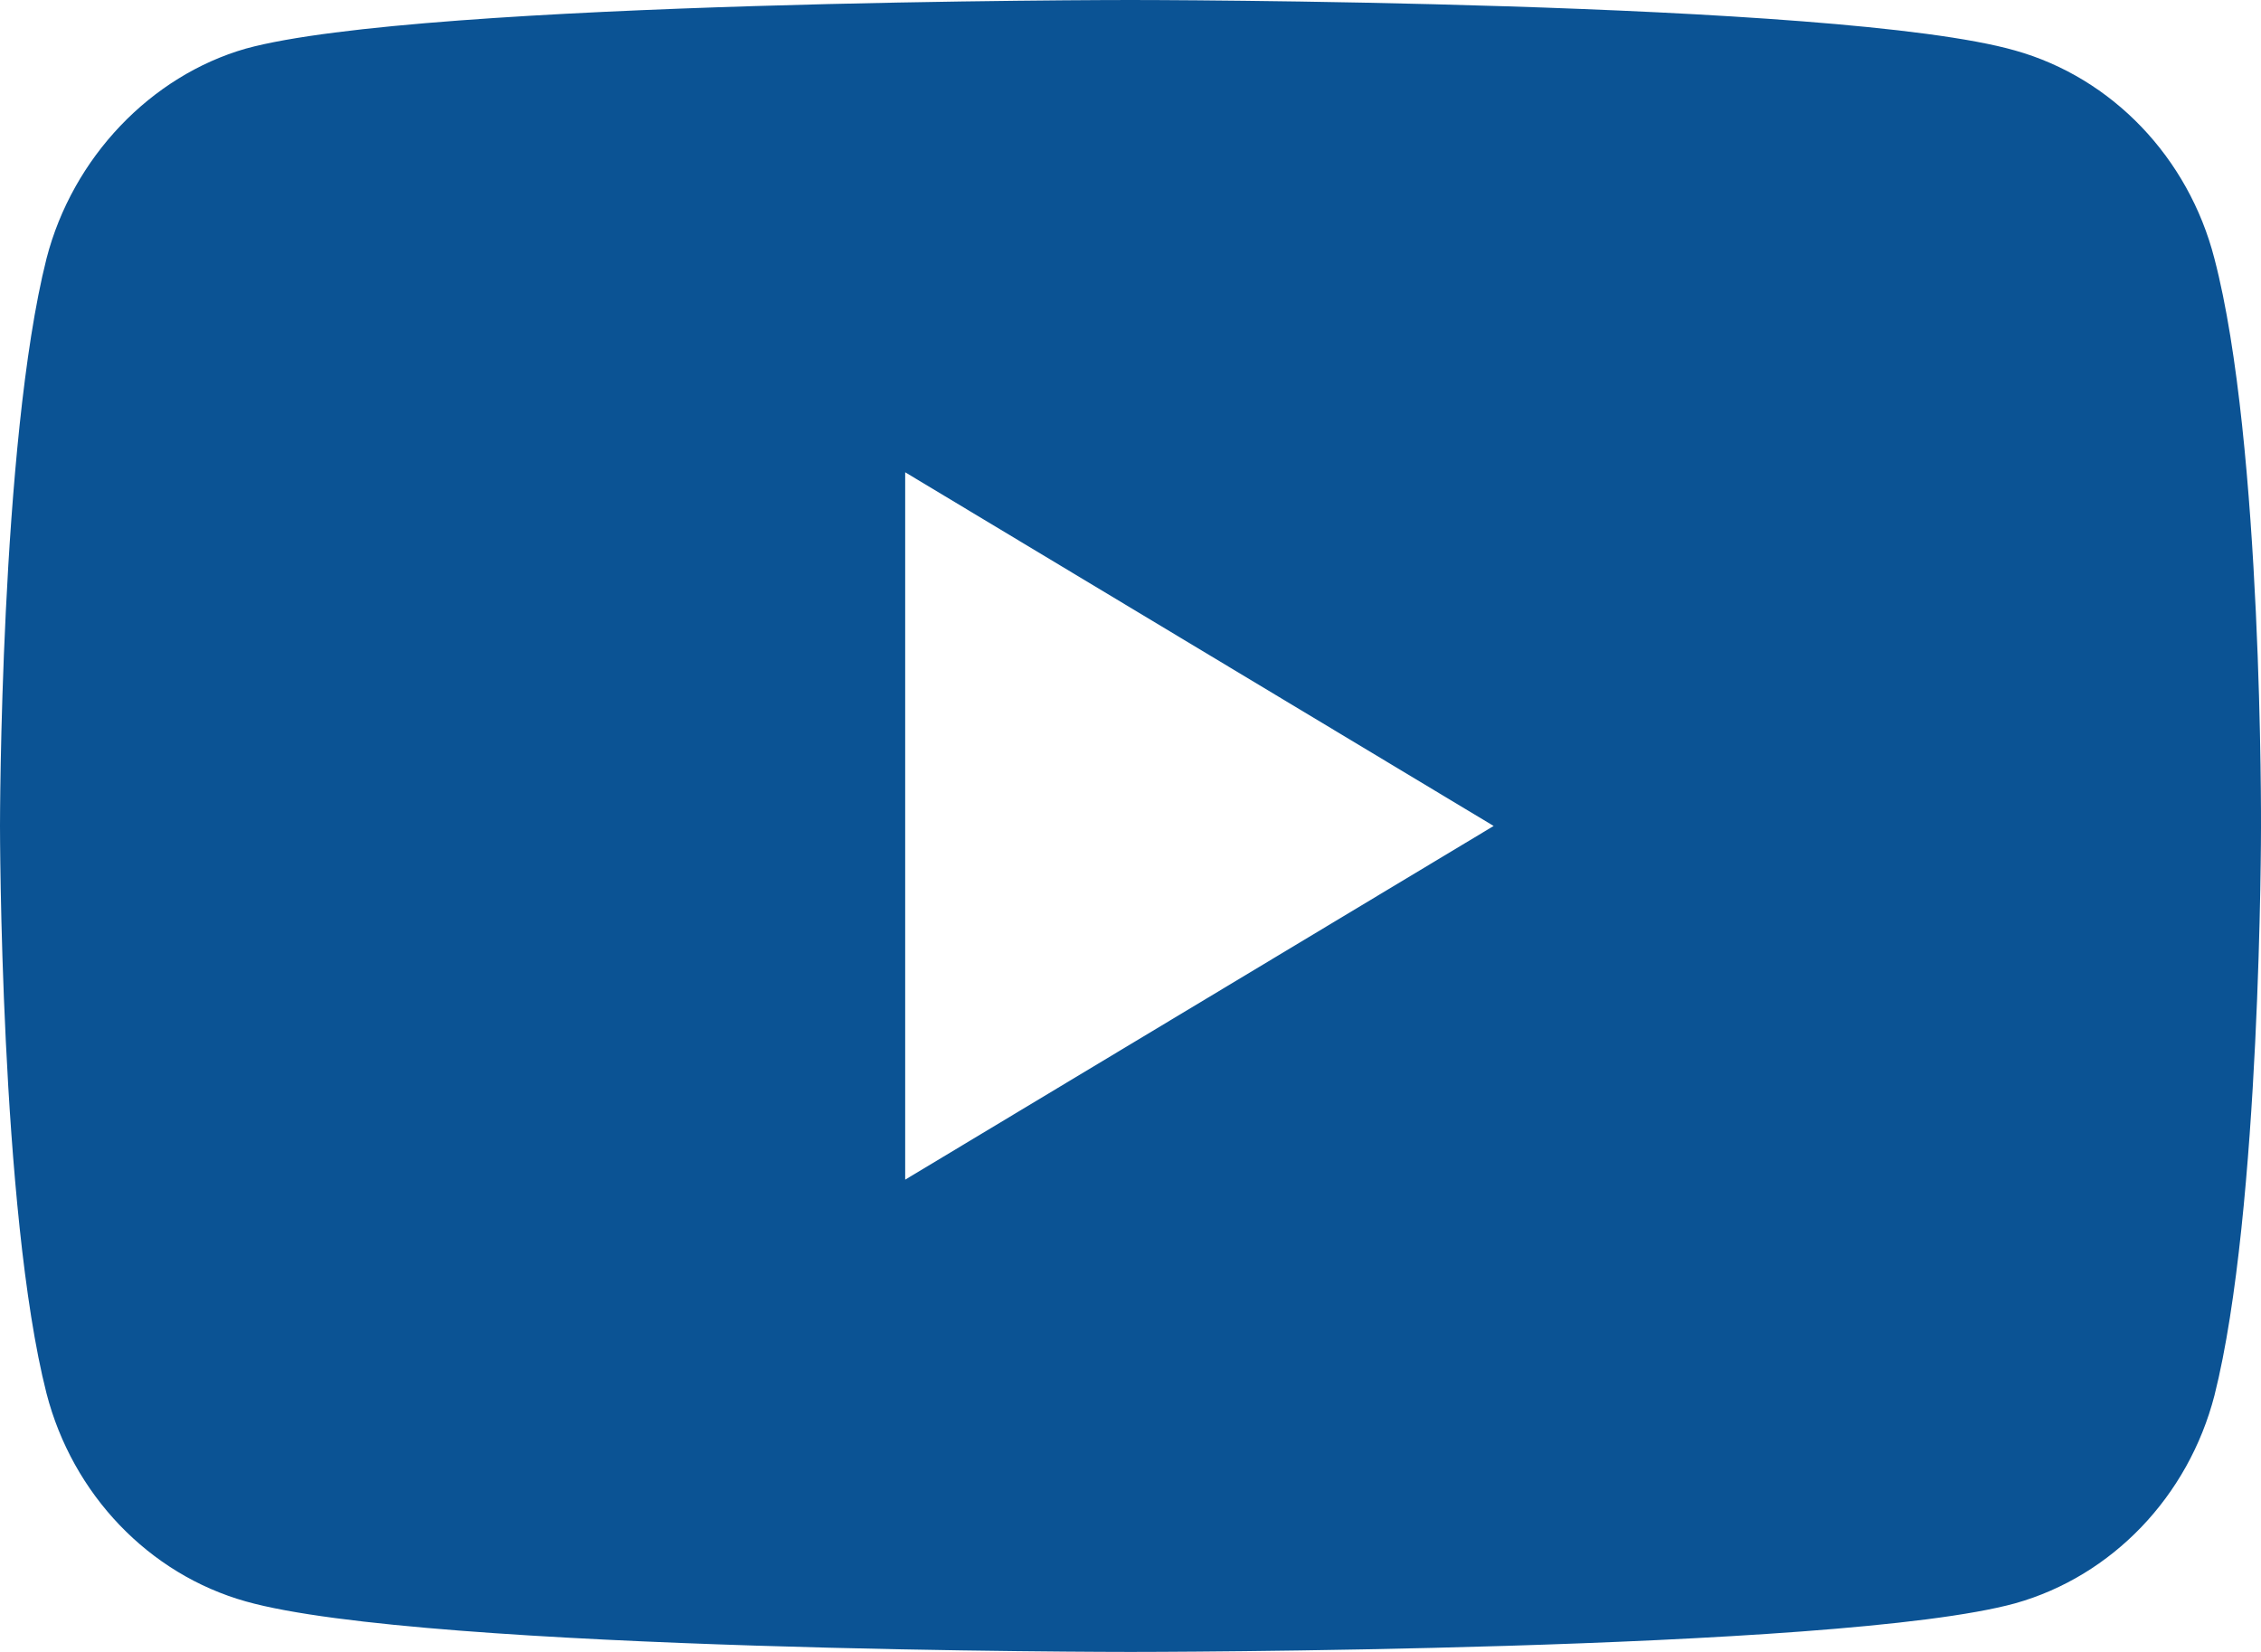
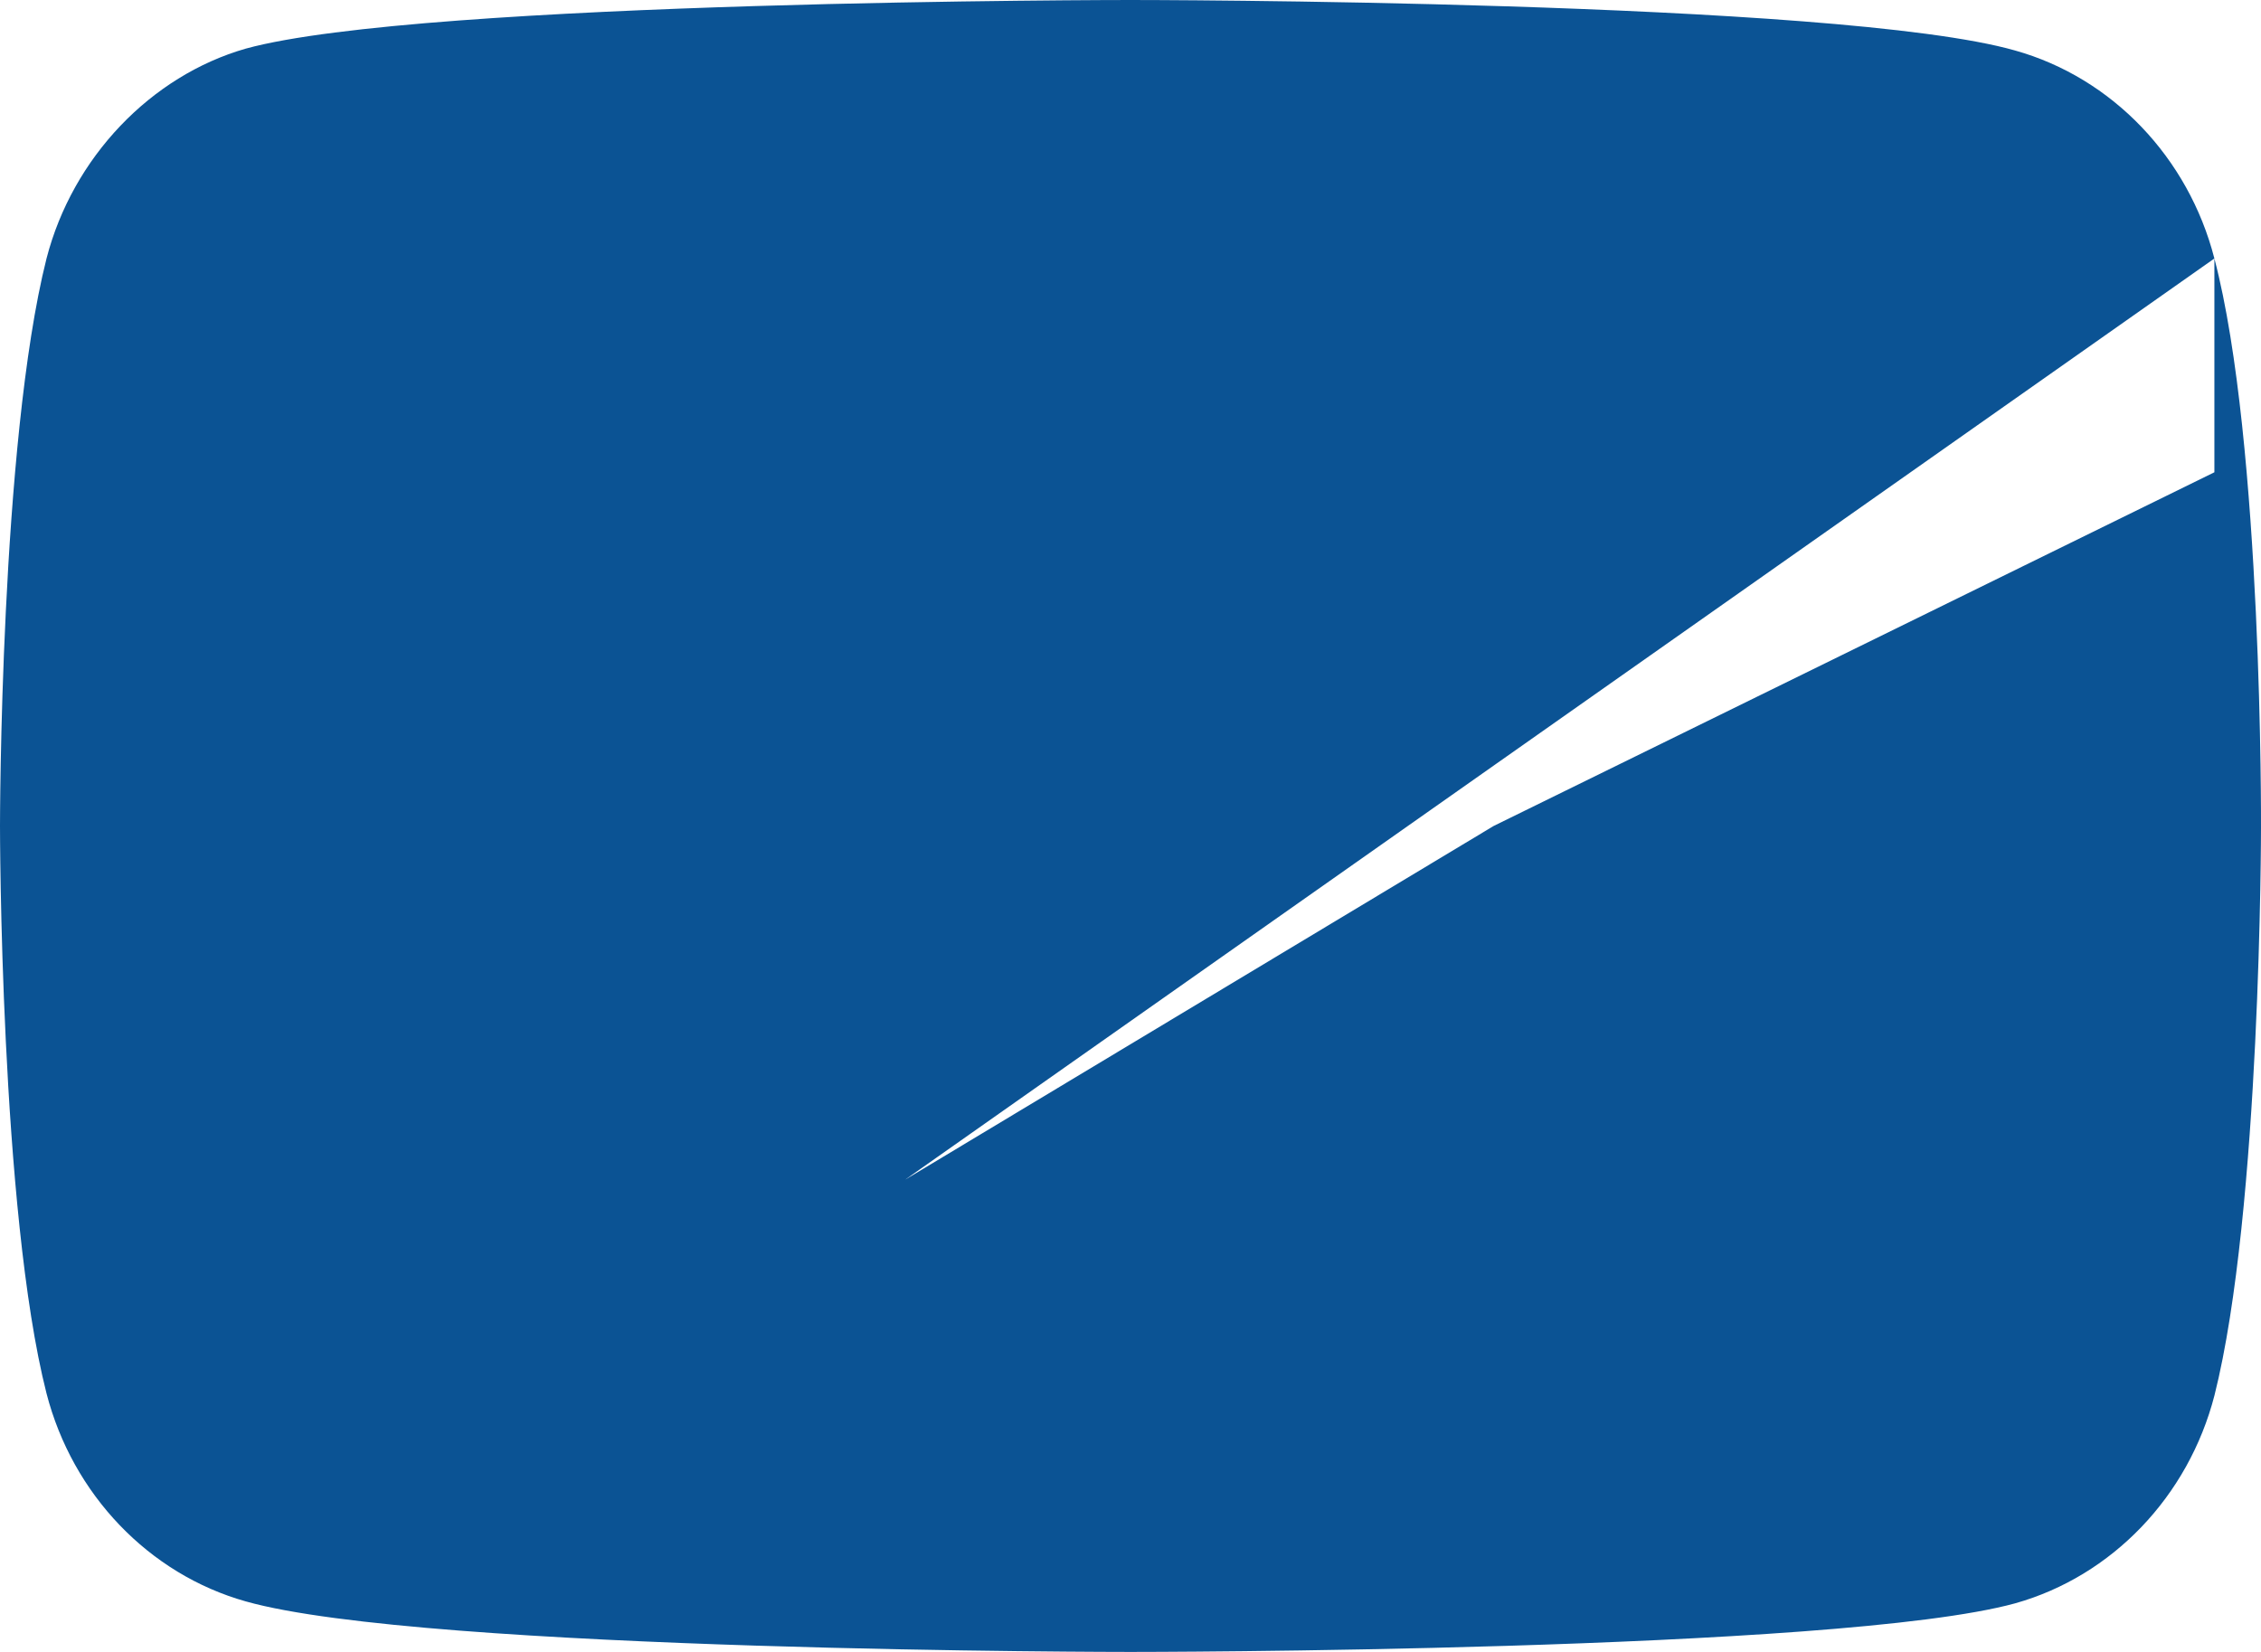
<svg xmlns="http://www.w3.org/2000/svg" width="26" height="19" viewBox="0 0 26 19" fill="none">
-   <path d="M25.464 2.973C25.165 1.81 24.287 0.894 23.173 0.581C21.138 0 13 0 13 0C13 0 4.862 0 2.827 0.559C1.735 0.872 0.835 1.811 0.535 2.973C0 5.096 0 9.5 0 9.5C0 9.5 0 13.926 0.535 16.027C0.835 17.189 1.713 18.106 2.827 18.419C4.883 19 13 19 13 19C13 19 21.138 19 23.173 18.441C24.287 18.128 25.165 17.212 25.465 16.049C26 13.926 26 9.522 26 9.522C26 9.522 26.021 5.096 25.464 2.973ZM10.409 13.568V5.432L17.176 9.5L10.409 13.568Z" fill="#0B5394" />
+   <path d="M25.464 2.973C25.165 1.81 24.287 0.894 23.173 0.581C21.138 0 13 0 13 0C13 0 4.862 0 2.827 0.559C1.735 0.872 0.835 1.811 0.535 2.973C0 5.096 0 9.5 0 9.5C0 9.5 0 13.926 0.535 16.027C0.835 17.189 1.713 18.106 2.827 18.419C4.883 19 13 19 13 19C13 19 21.138 19 23.173 18.441C24.287 18.128 25.165 17.212 25.465 16.049C26 13.926 26 9.522 26 9.522C26 9.522 26.021 5.096 25.464 2.973ZV5.432L17.176 9.5L10.409 13.568Z" fill="#0B5394" />
</svg>